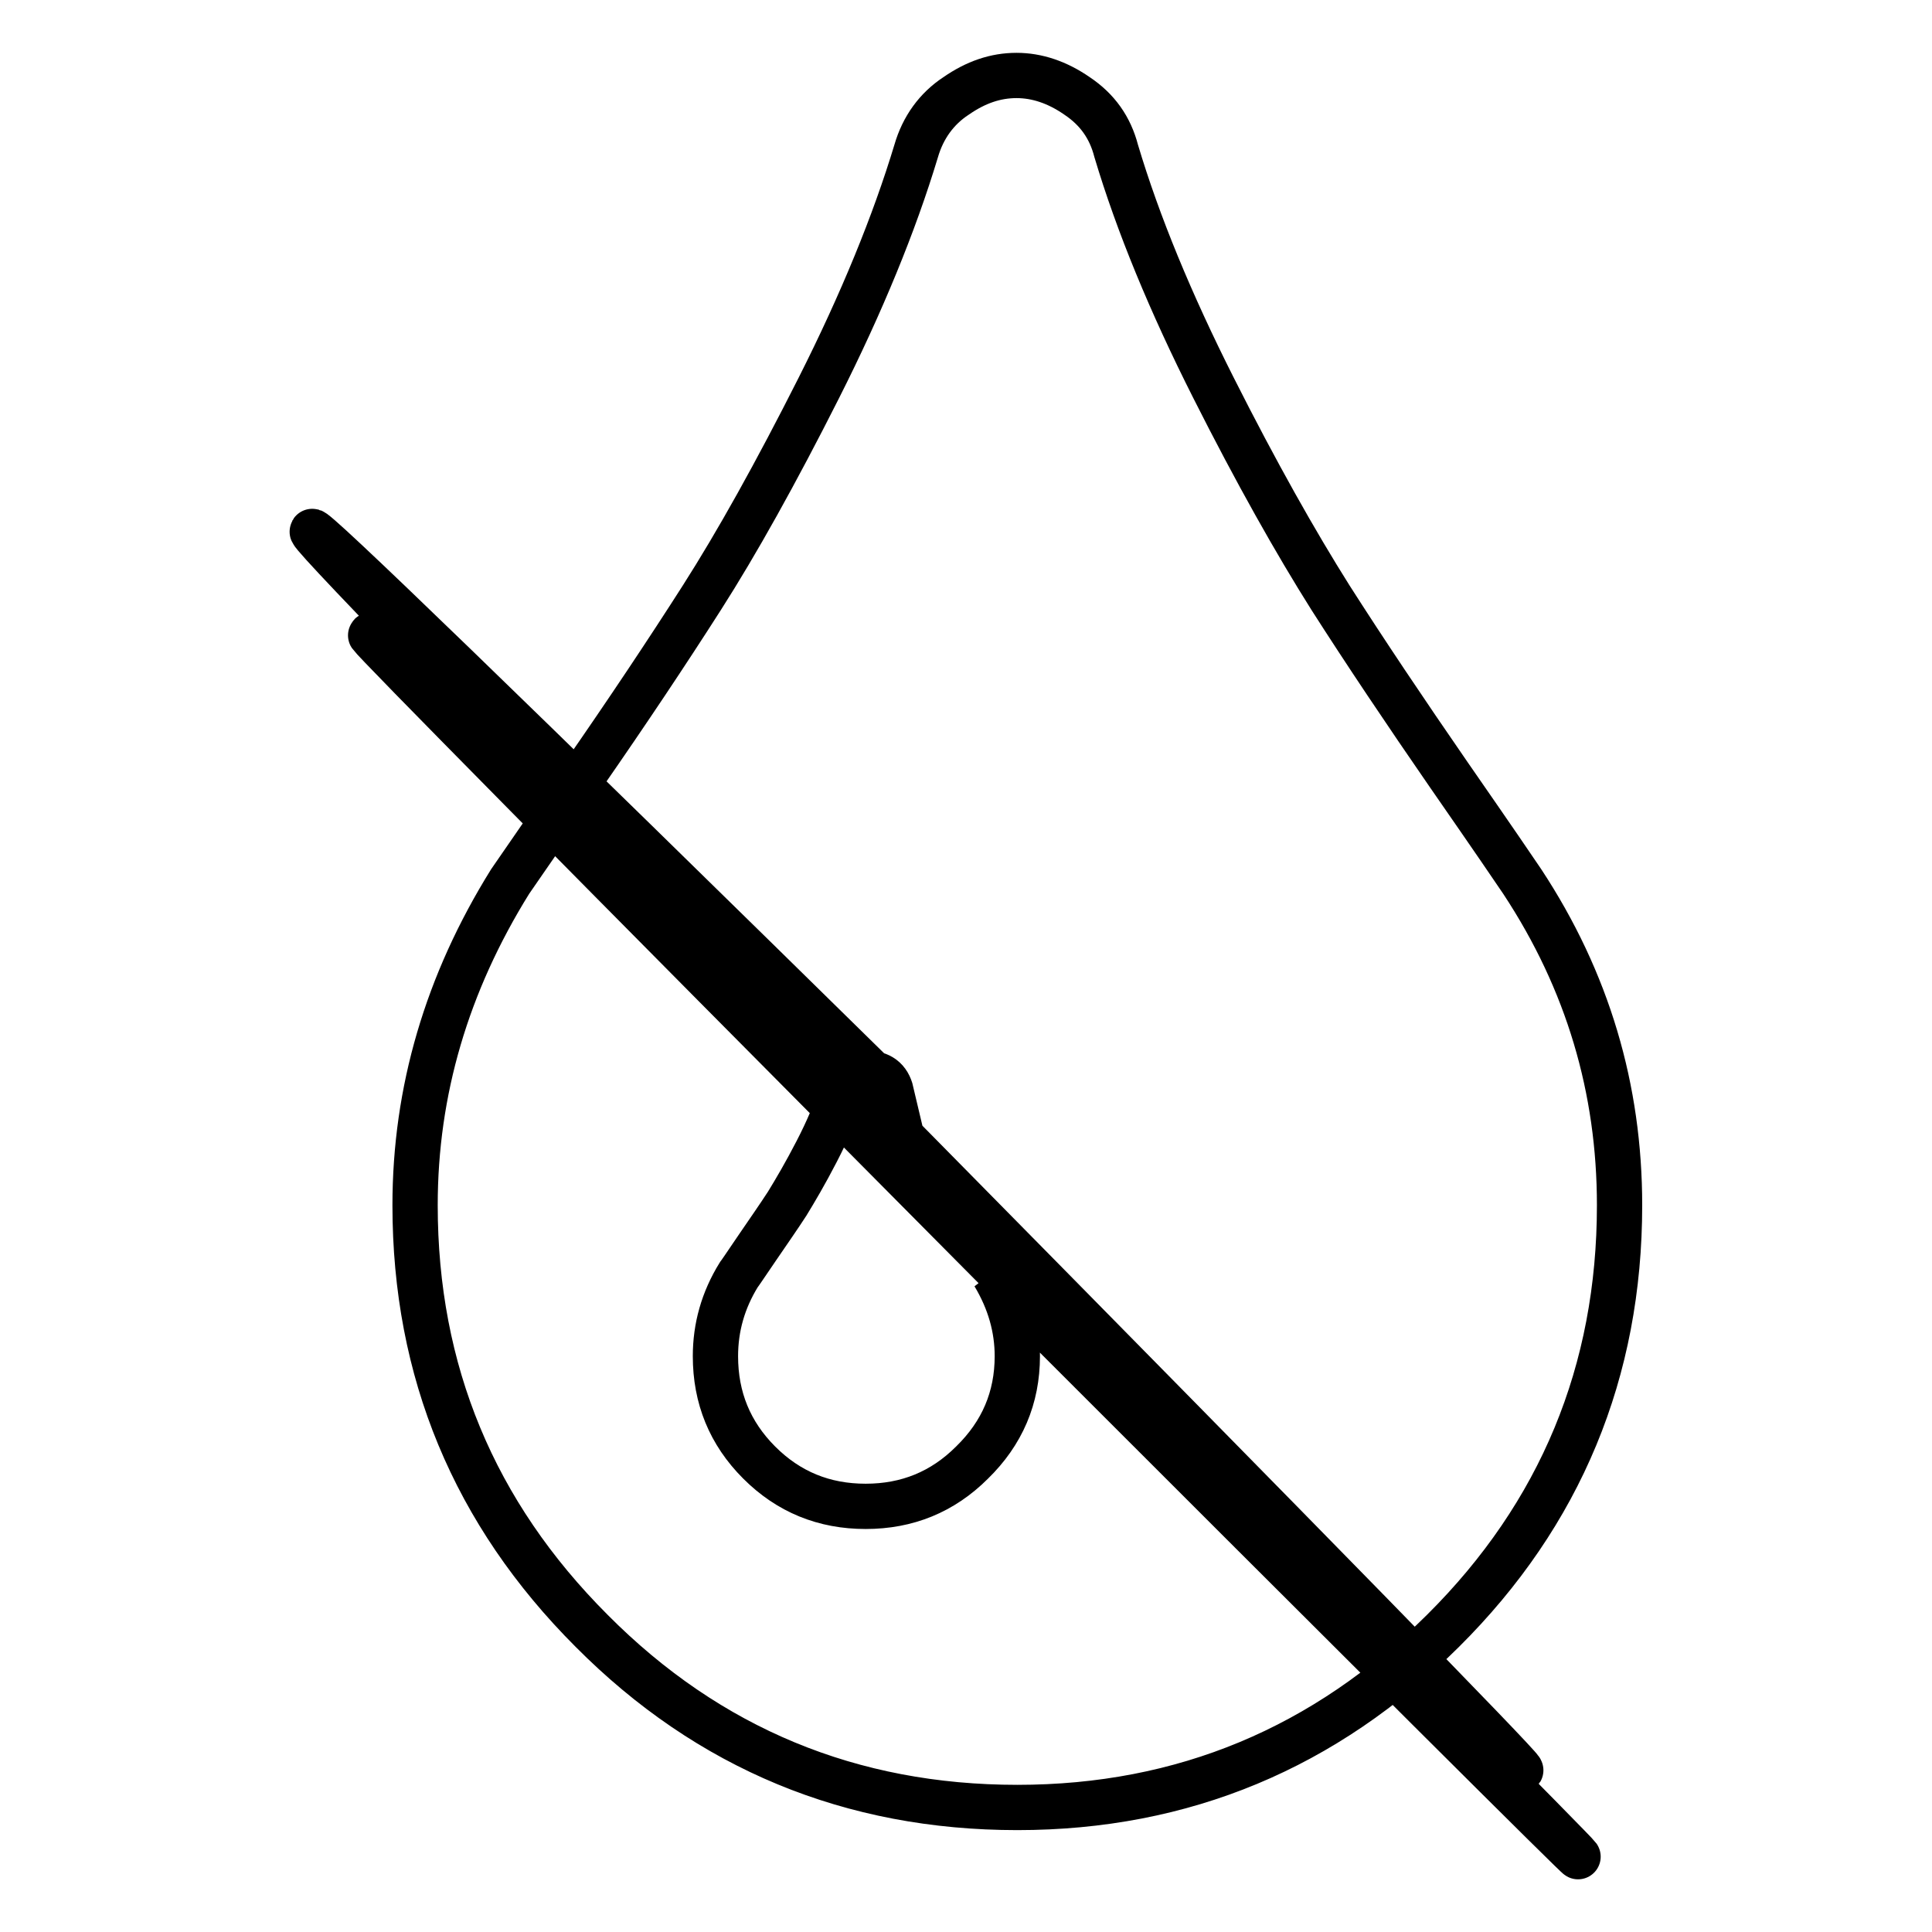
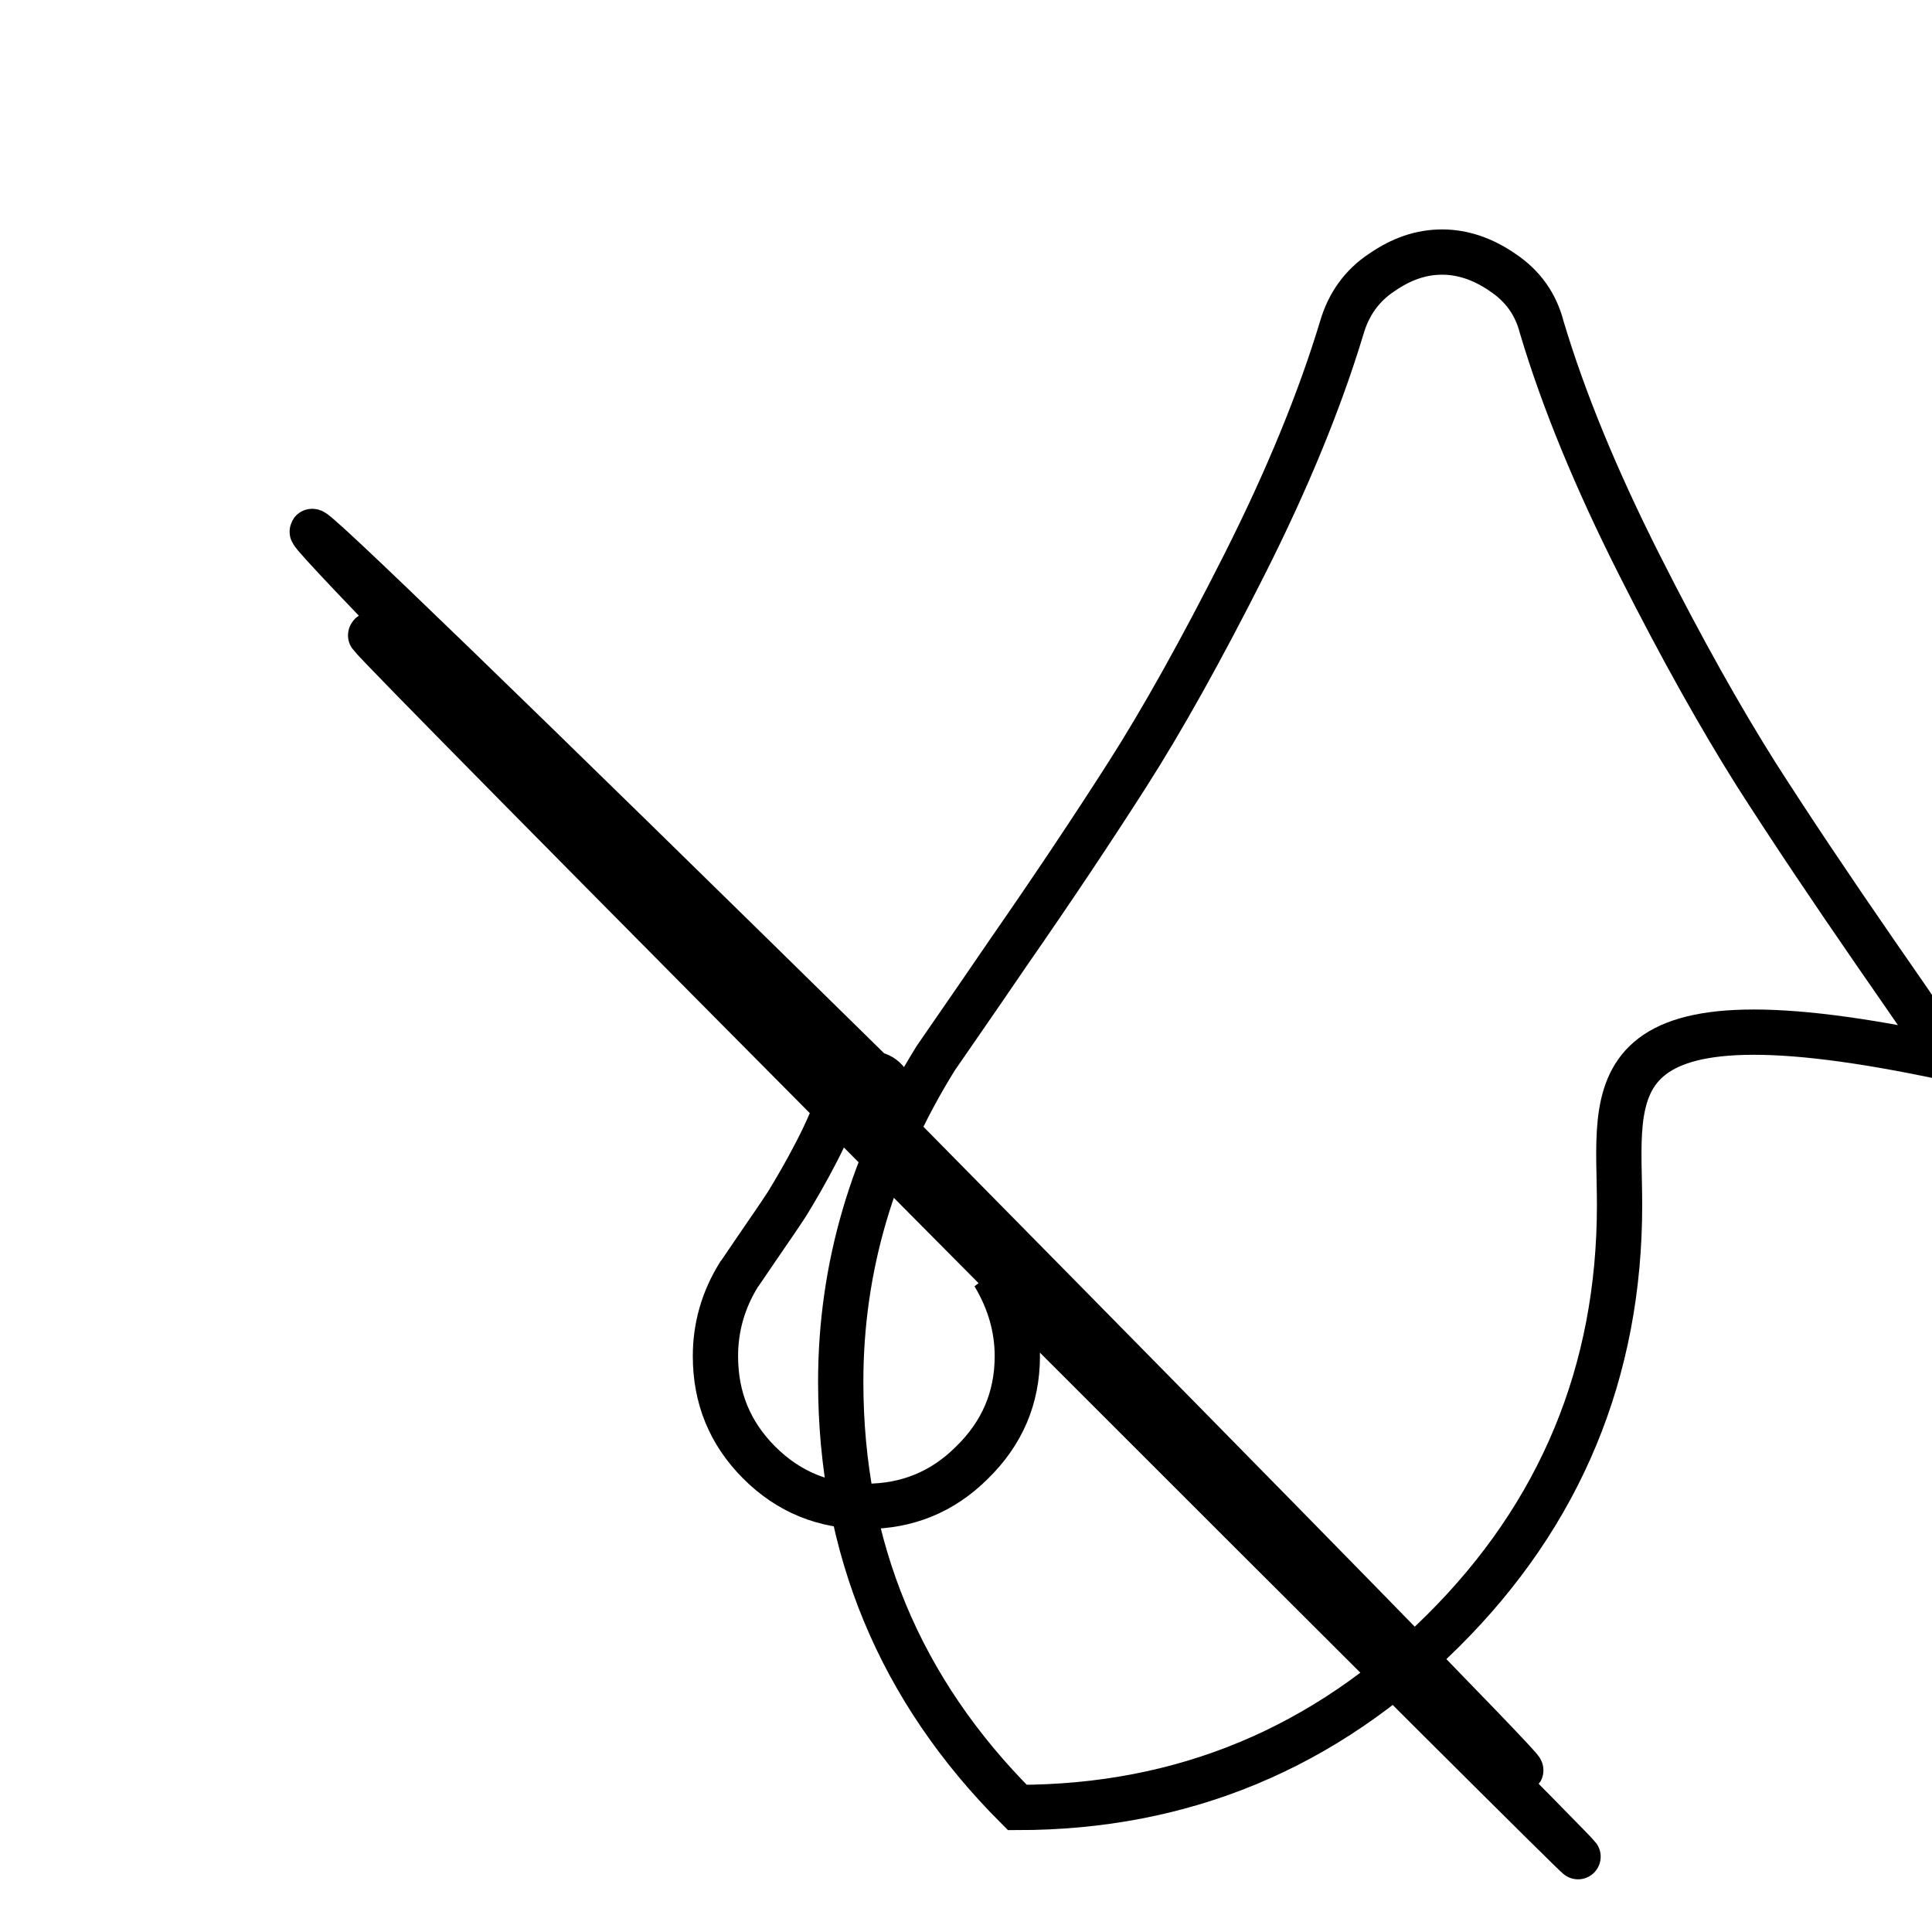
<svg xmlns="http://www.w3.org/2000/svg" version="1.1" x="0px" y="0px" viewBox="0 0 256 256" enable-background="new 0 0 256 256" xml:space="preserve">
  <g>
-     <path stroke-width="6" fill-opacity="0" stroke="#000000" d="M134.8,179.7c0-3.7-1-7.3-3.1-10.8c104,104,103.2,102.8-2.4-3.5c-105.6-106.3-106.9-108.3-4-5.9 c102.9,102.3,101.6,100.1-3.9-6.9C15.8,45.7,14.7,43.1,118.1,144.7c-0.4-1.7-1.5-2.5-3.3-2.5s-2.9,0.8-3.3,2.5 c-0.7,2.4-1.8,5-3.3,7.9c-1.5,2.9-2.8,5.1-3.9,6.9c-1.1,1.7-2.5,3.7-4,5.9s-2.3,3.4-2.4,3.5c-2.1,3.4-3.1,7-3.1,10.8 c0,5.5,1.9,10.2,5.8,14.1c3.9,3.9,8.6,5.8,14.1,5.8c5.5,0,10.2-1.9,14.1-5.8C132.8,189.9,134.8,185.2,134.8,179.7z M214.6,159.7 c0,22-7.8,40.9-23.4,56.4s-34.4,23.4-56.4,23.4c-22,0-40.9-7.8-56.4-23.4c-15.6-15.6-23.4-34.4-23.4-56.4 c0-15.1,4.2-29.4,12.6-42.9c0.6-0.9,3.9-5.6,9.7-14.1c5.9-8.5,11.1-16.3,15.7-23.5c4.6-7.2,9.8-16.5,15.5-27.8 c5.7-11.3,10-21.8,12.9-31.4c0.9-3.1,2.7-5.6,5.3-7.3c2.6-1.8,5.2-2.7,8-2.7c2.7,0,5.4,0.9,8,2.7c2.7,1.8,4.4,4.2,5.2,7.3 c2.9,9.7,7.2,20.1,12.9,31.4c5.7,11.3,10.9,20.5,15.5,27.8c4.6,7.2,9.9,15.1,15.7,23.5c5.9,8.5,9.1,13.2,9.7,14.1 C210.4,130,214.6,144.3,214.6,159.7L214.6,159.7z" />
+     <path stroke-width="6" fill-opacity="0" stroke="#000000" d="M134.8,179.7c0-3.7-1-7.3-3.1-10.8c104,104,103.2,102.8-2.4-3.5c-105.6-106.3-106.9-108.3-4-5.9 c102.9,102.3,101.6,100.1-3.9-6.9C15.8,45.7,14.7,43.1,118.1,144.7c-0.4-1.7-1.5-2.5-3.3-2.5s-2.9,0.8-3.3,2.5 c-0.7,2.4-1.8,5-3.3,7.9c-1.5,2.9-2.8,5.1-3.9,6.9c-1.1,1.7-2.5,3.7-4,5.9s-2.3,3.4-2.4,3.5c-2.1,3.4-3.1,7-3.1,10.8 c0,5.5,1.9,10.2,5.8,14.1c3.9,3.9,8.6,5.8,14.1,5.8c5.5,0,10.2-1.9,14.1-5.8C132.8,189.9,134.8,185.2,134.8,179.7z M214.6,159.7 c0,22-7.8,40.9-23.4,56.4s-34.4,23.4-56.4,23.4c-15.6-15.6-23.4-34.4-23.4-56.4 c0-15.1,4.2-29.4,12.6-42.9c0.6-0.9,3.9-5.6,9.7-14.1c5.9-8.5,11.1-16.3,15.7-23.5c4.6-7.2,9.8-16.5,15.5-27.8 c5.7-11.3,10-21.8,12.9-31.4c0.9-3.1,2.7-5.6,5.3-7.3c2.6-1.8,5.2-2.7,8-2.7c2.7,0,5.4,0.9,8,2.7c2.7,1.8,4.4,4.2,5.2,7.3 c2.9,9.7,7.2,20.1,12.9,31.4c5.7,11.3,10.9,20.5,15.5,27.8c4.6,7.2,9.9,15.1,15.7,23.5c5.9,8.5,9.1,13.2,9.7,14.1 C210.4,130,214.6,144.3,214.6,159.7L214.6,159.7z" />
  </g>
</svg>